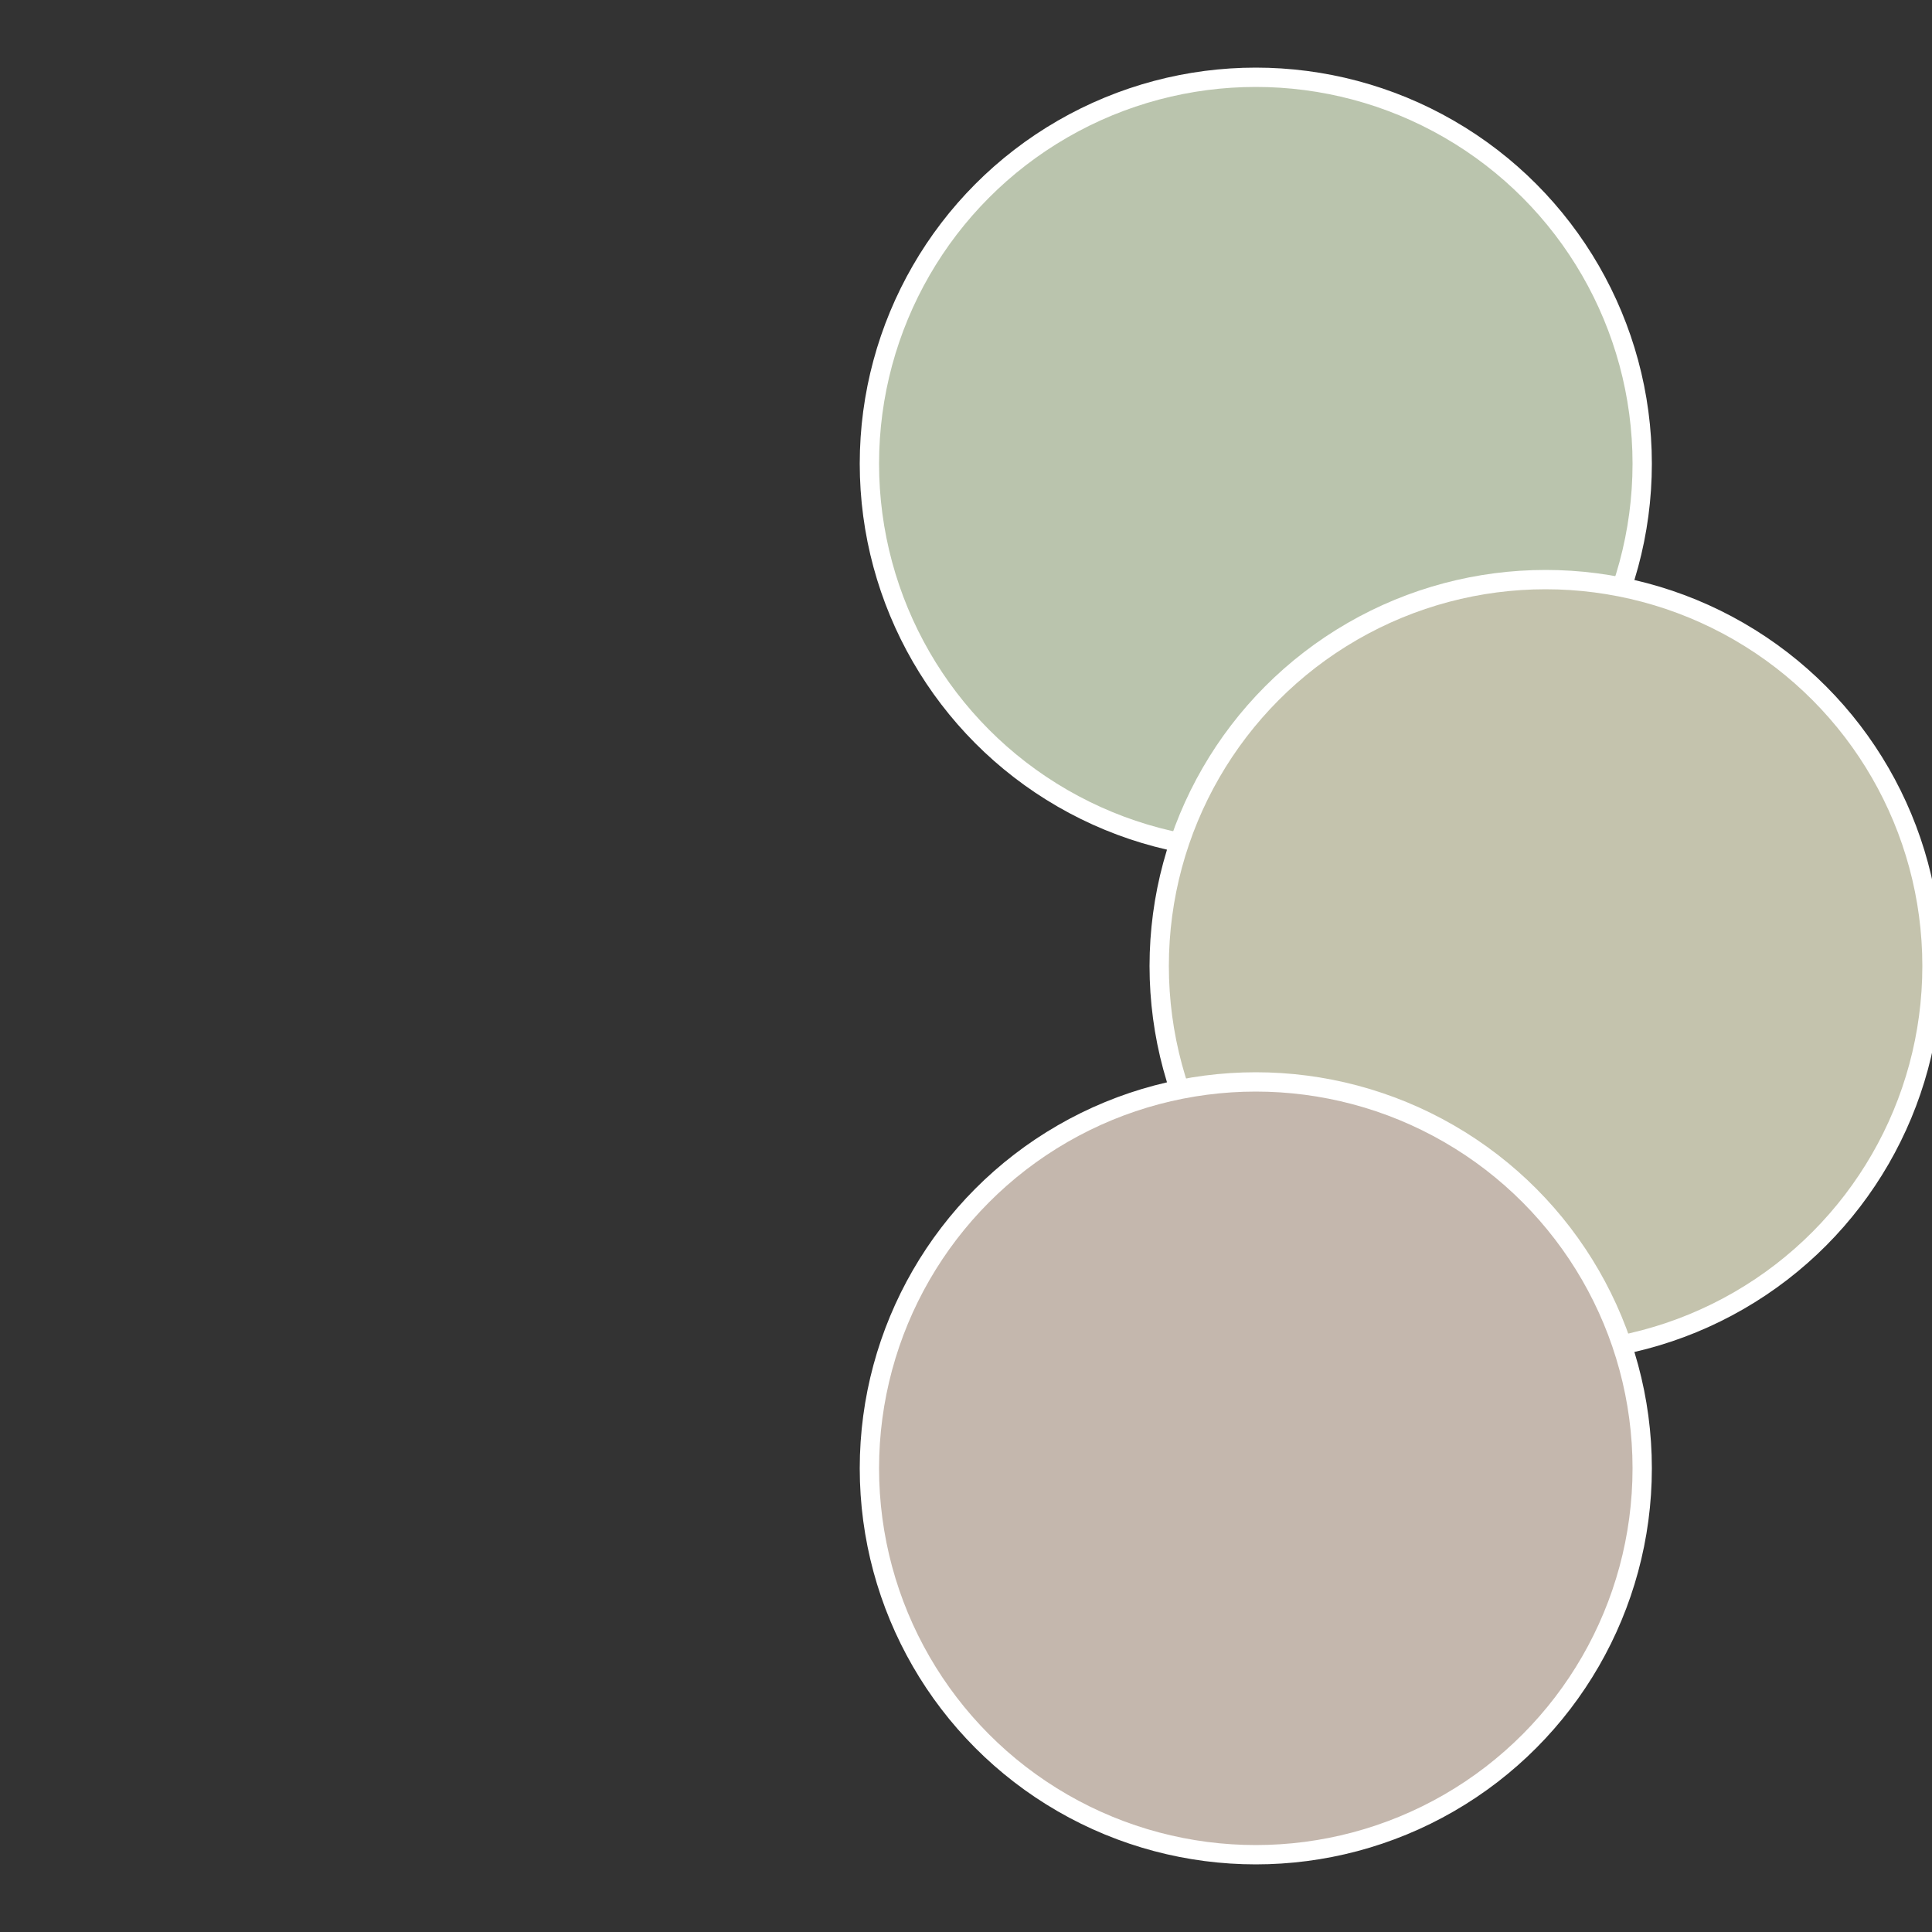
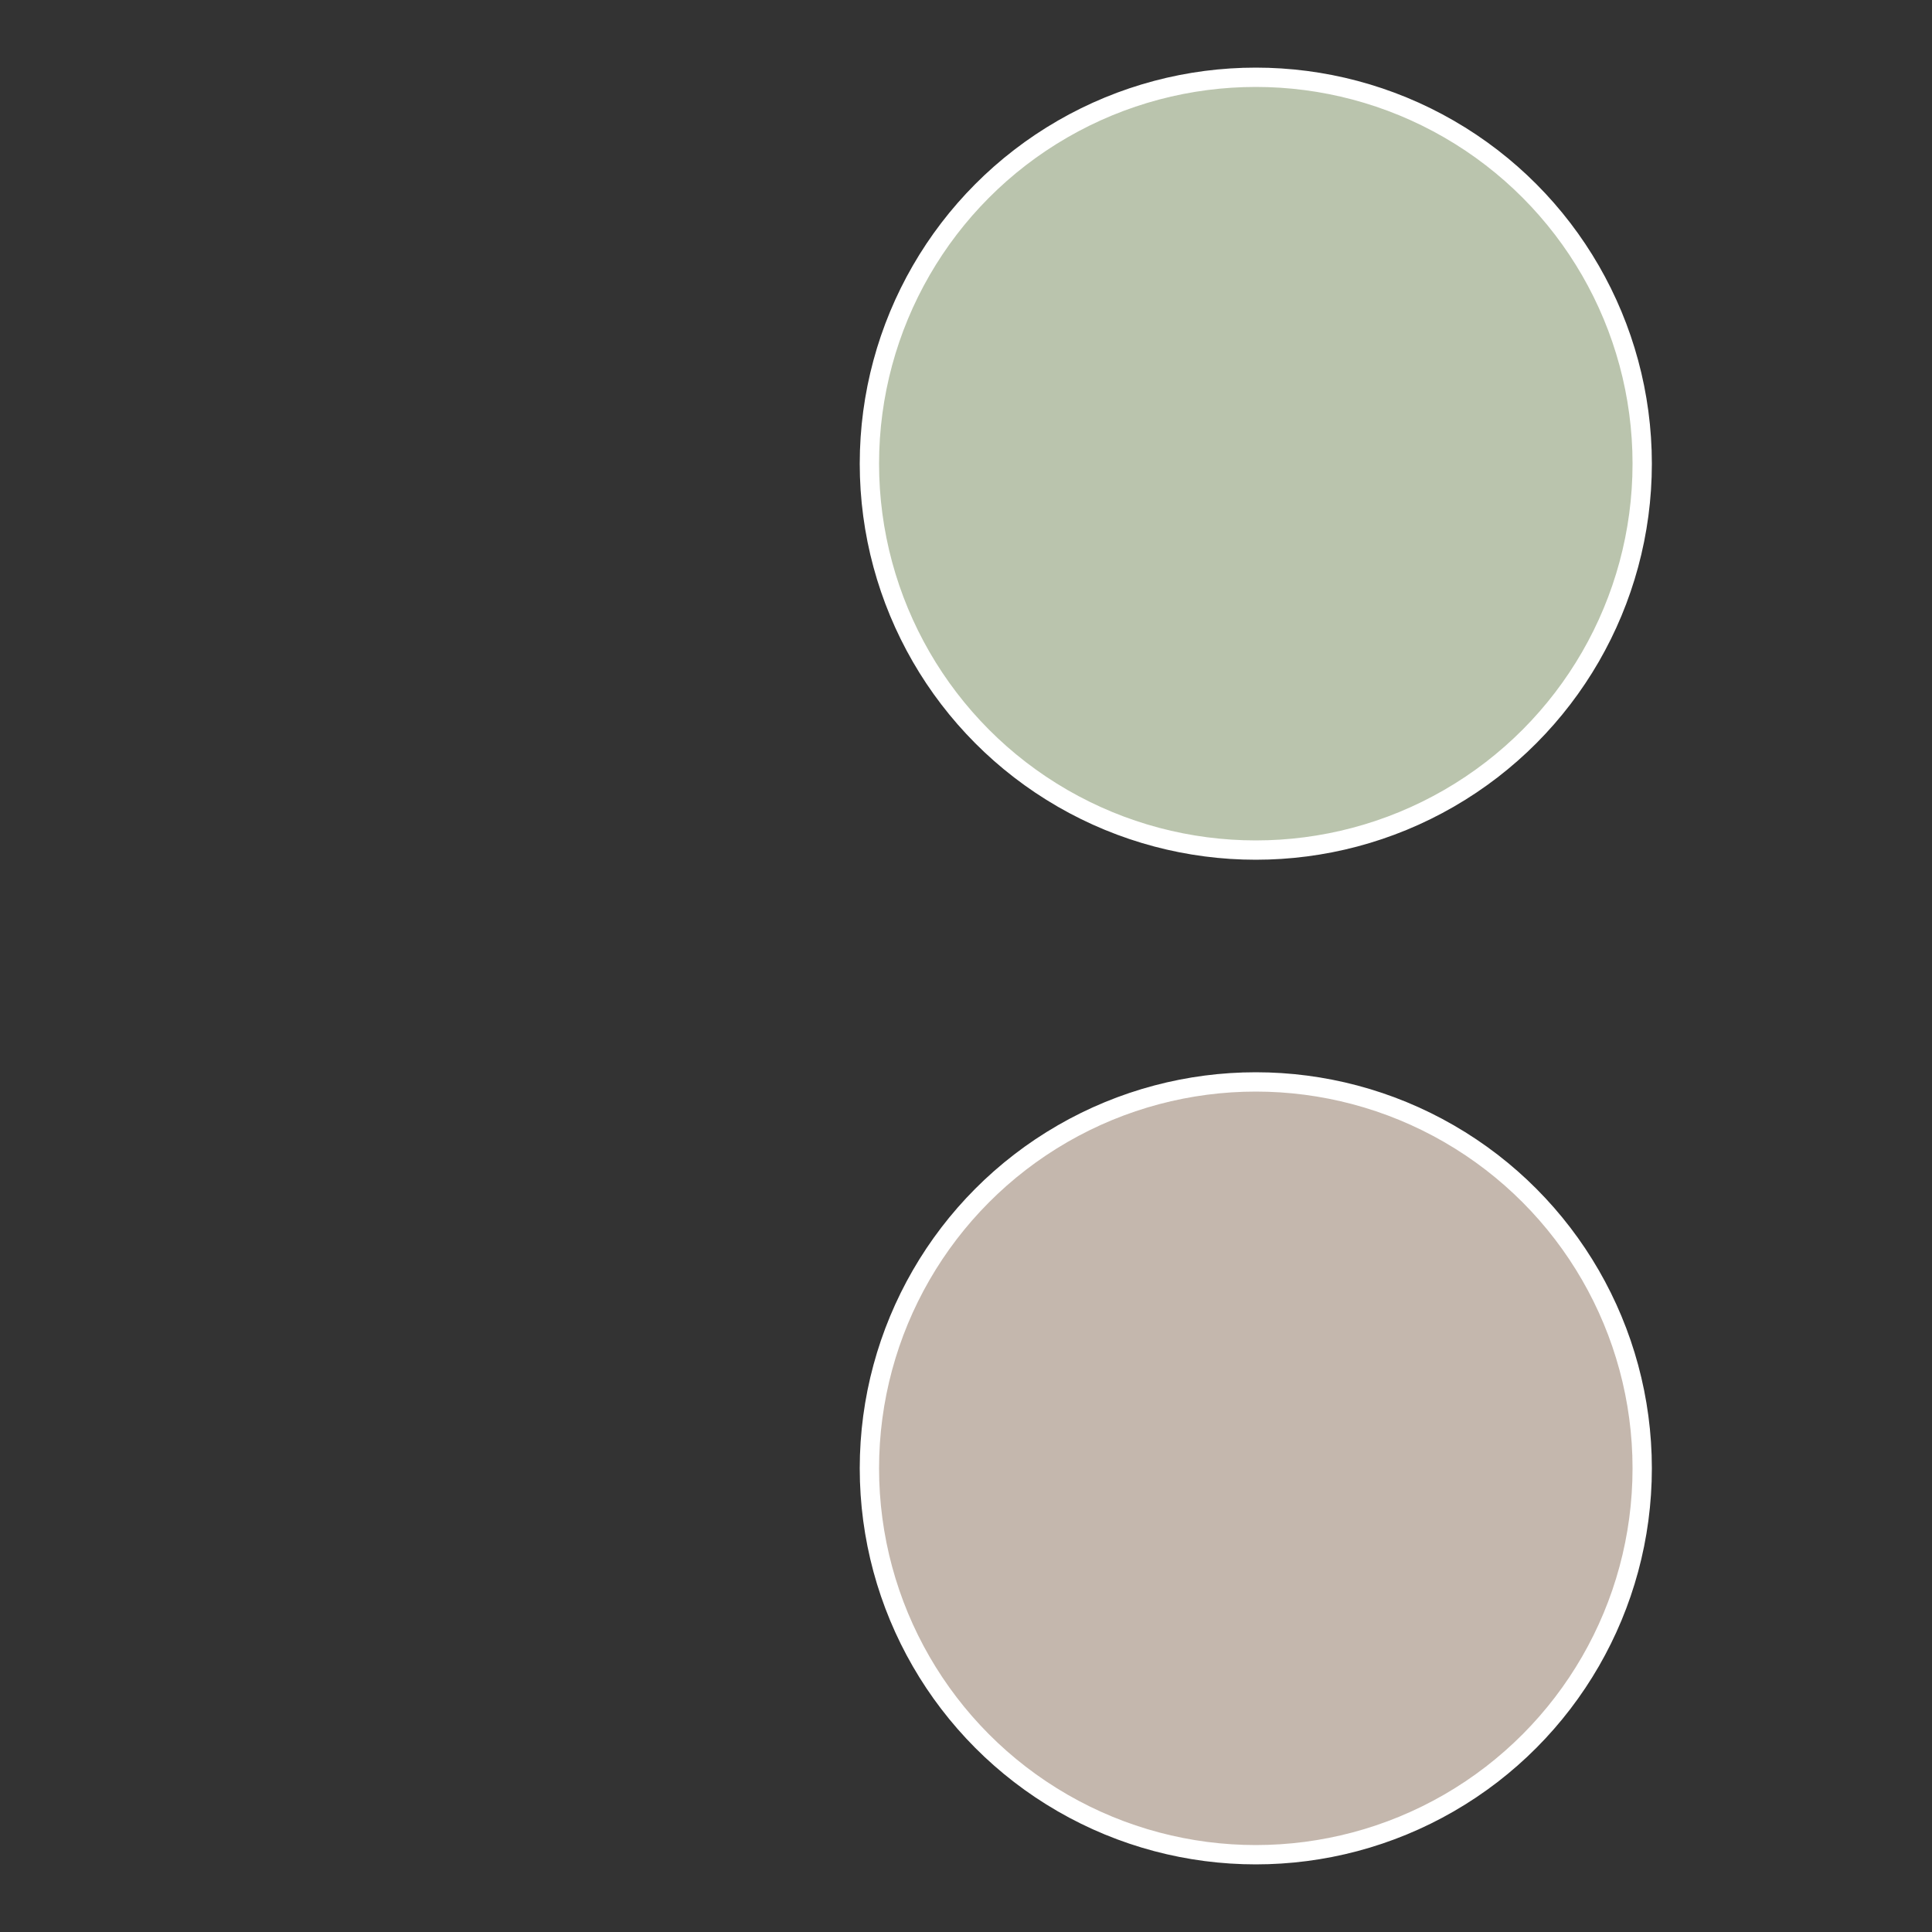
<svg xmlns="http://www.w3.org/2000/svg" width="500" height="500" viewBox="-1 -1 2 2">
  <rect x="-1" y="-1" width="2" height="2" fill="#333333" stroke="none" />
  <circle cx="0.3" cy="-0.52" r="0.4" fill="#bac4ad" stroke="#fff" stroke-width="1%" />
-   <circle cx="0.6" cy="0" r="0.4" fill="#c4c3ad" stroke="#fff" stroke-width="1%" />
  <circle cx="0.3" cy="0.52" r="0.4" fill="#c4b7ad" stroke="#fff" stroke-width="1%" />
</svg>